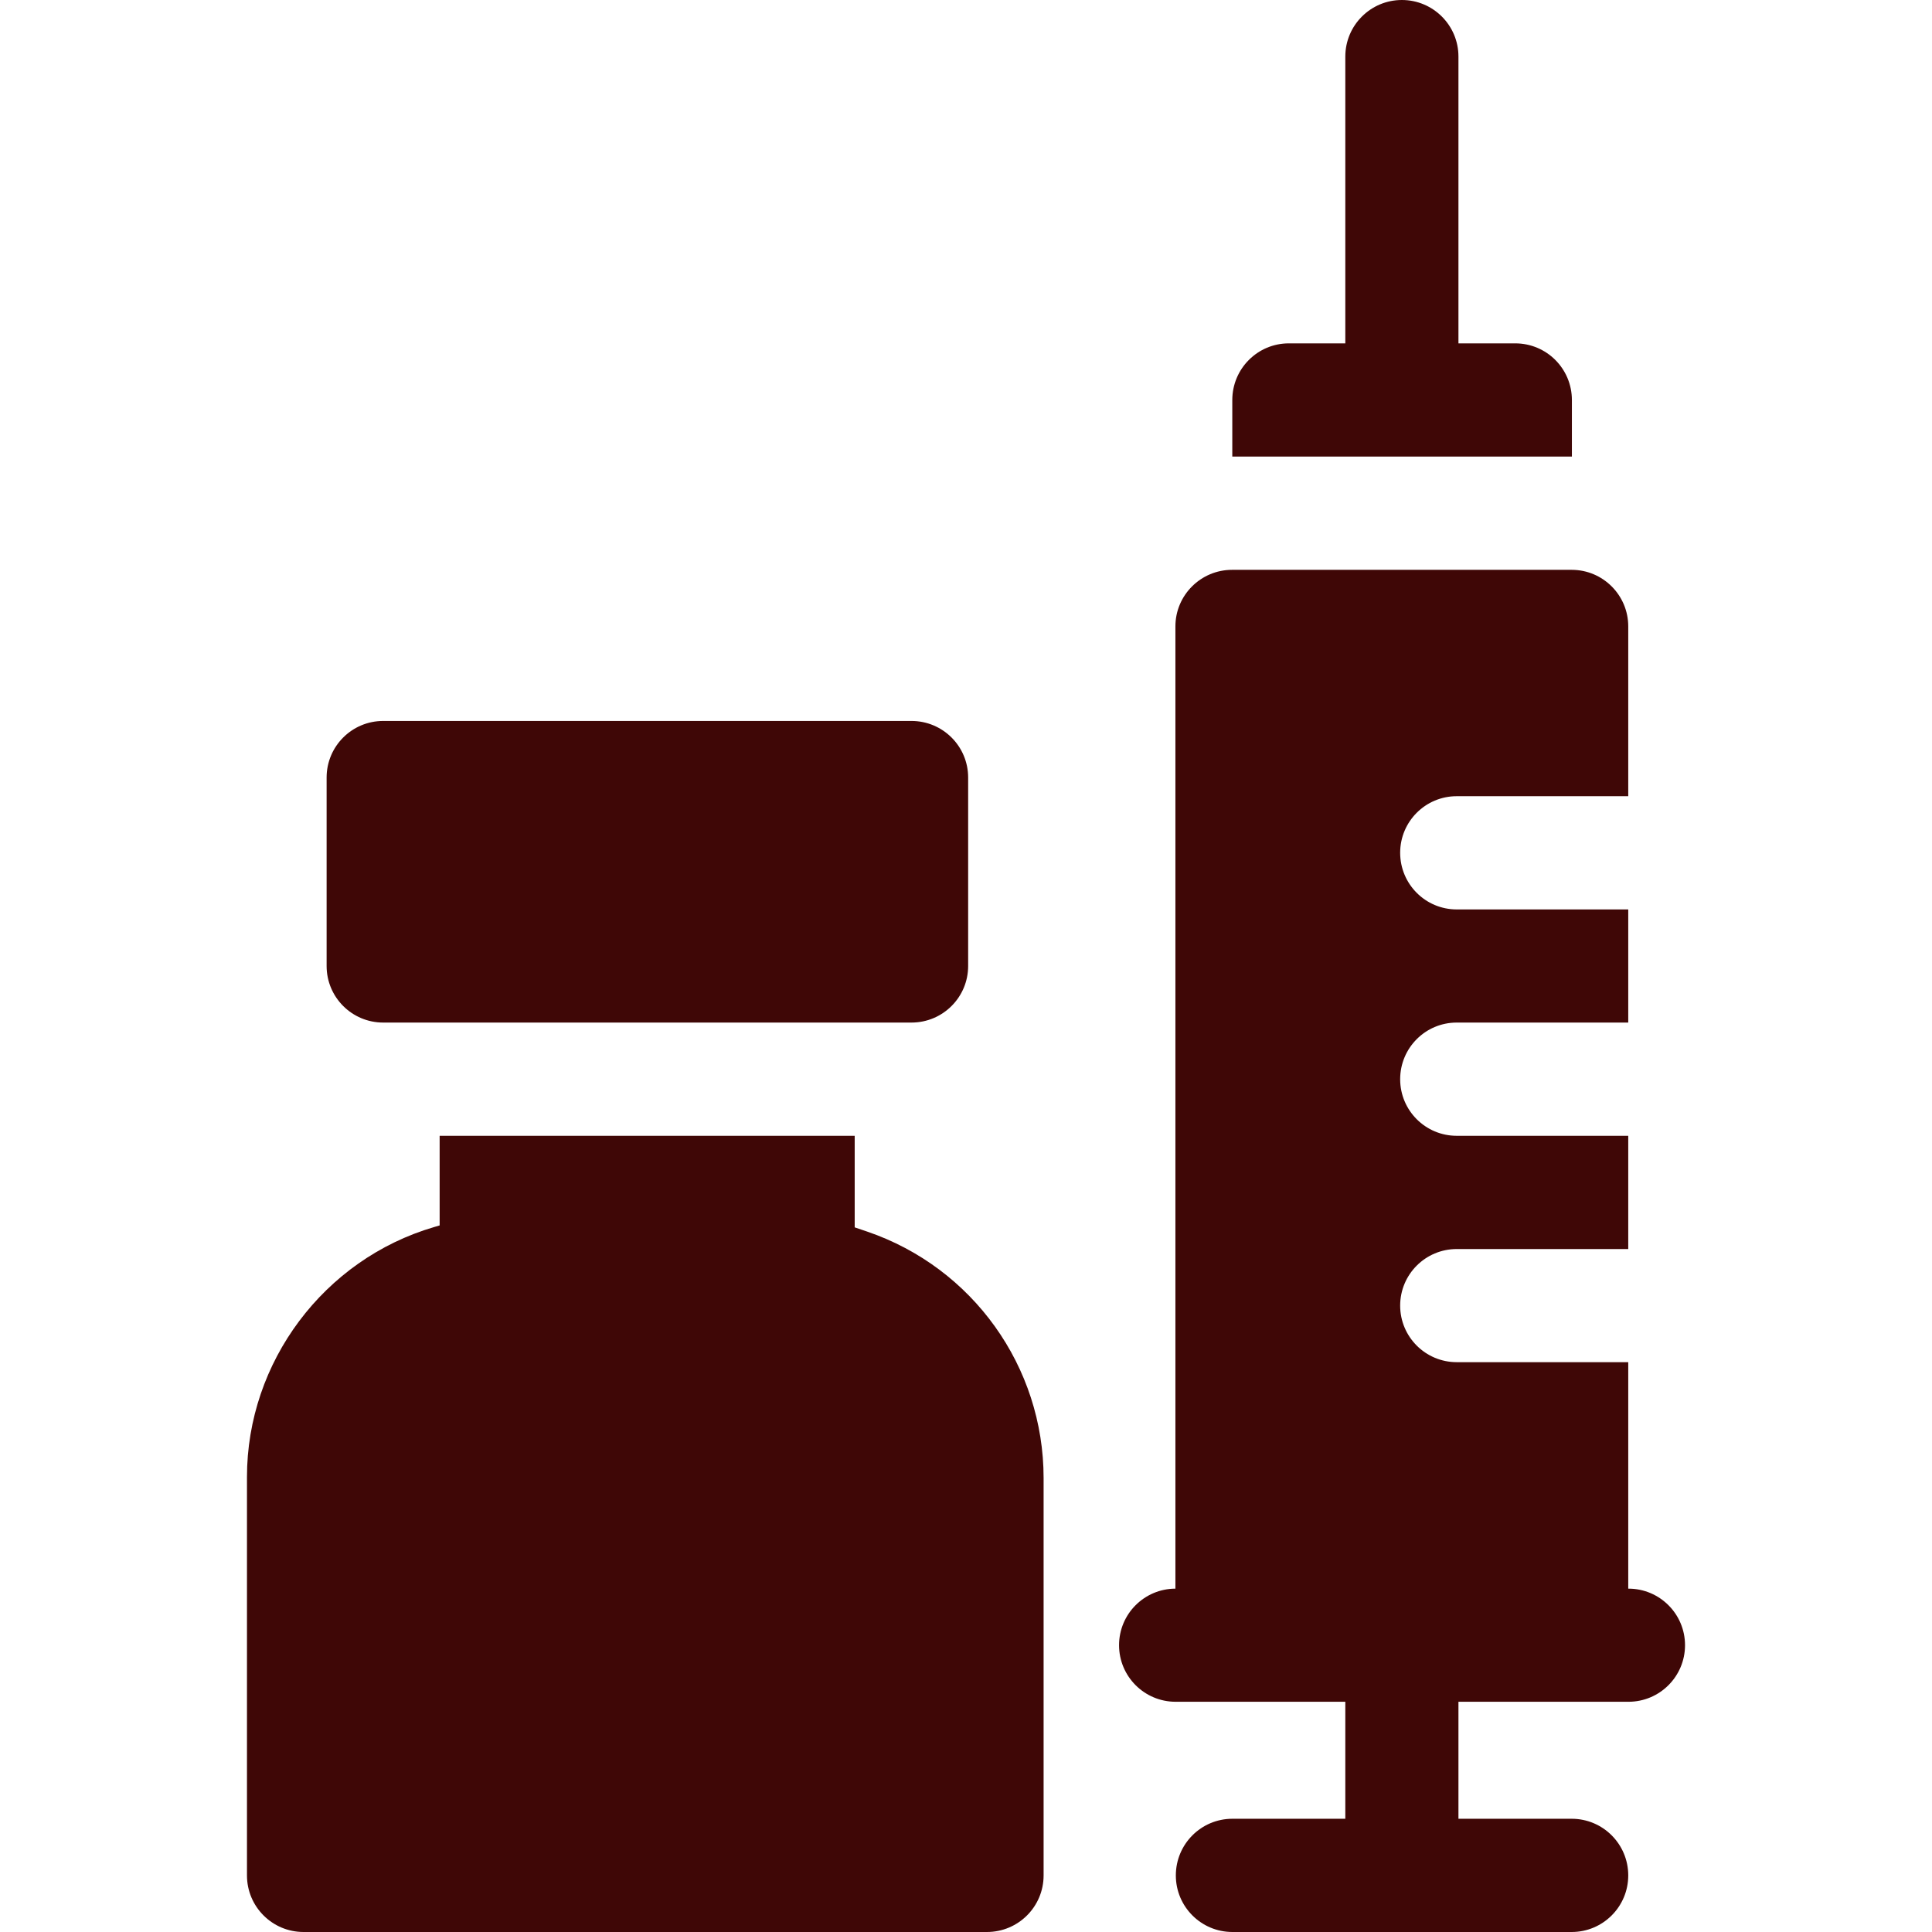
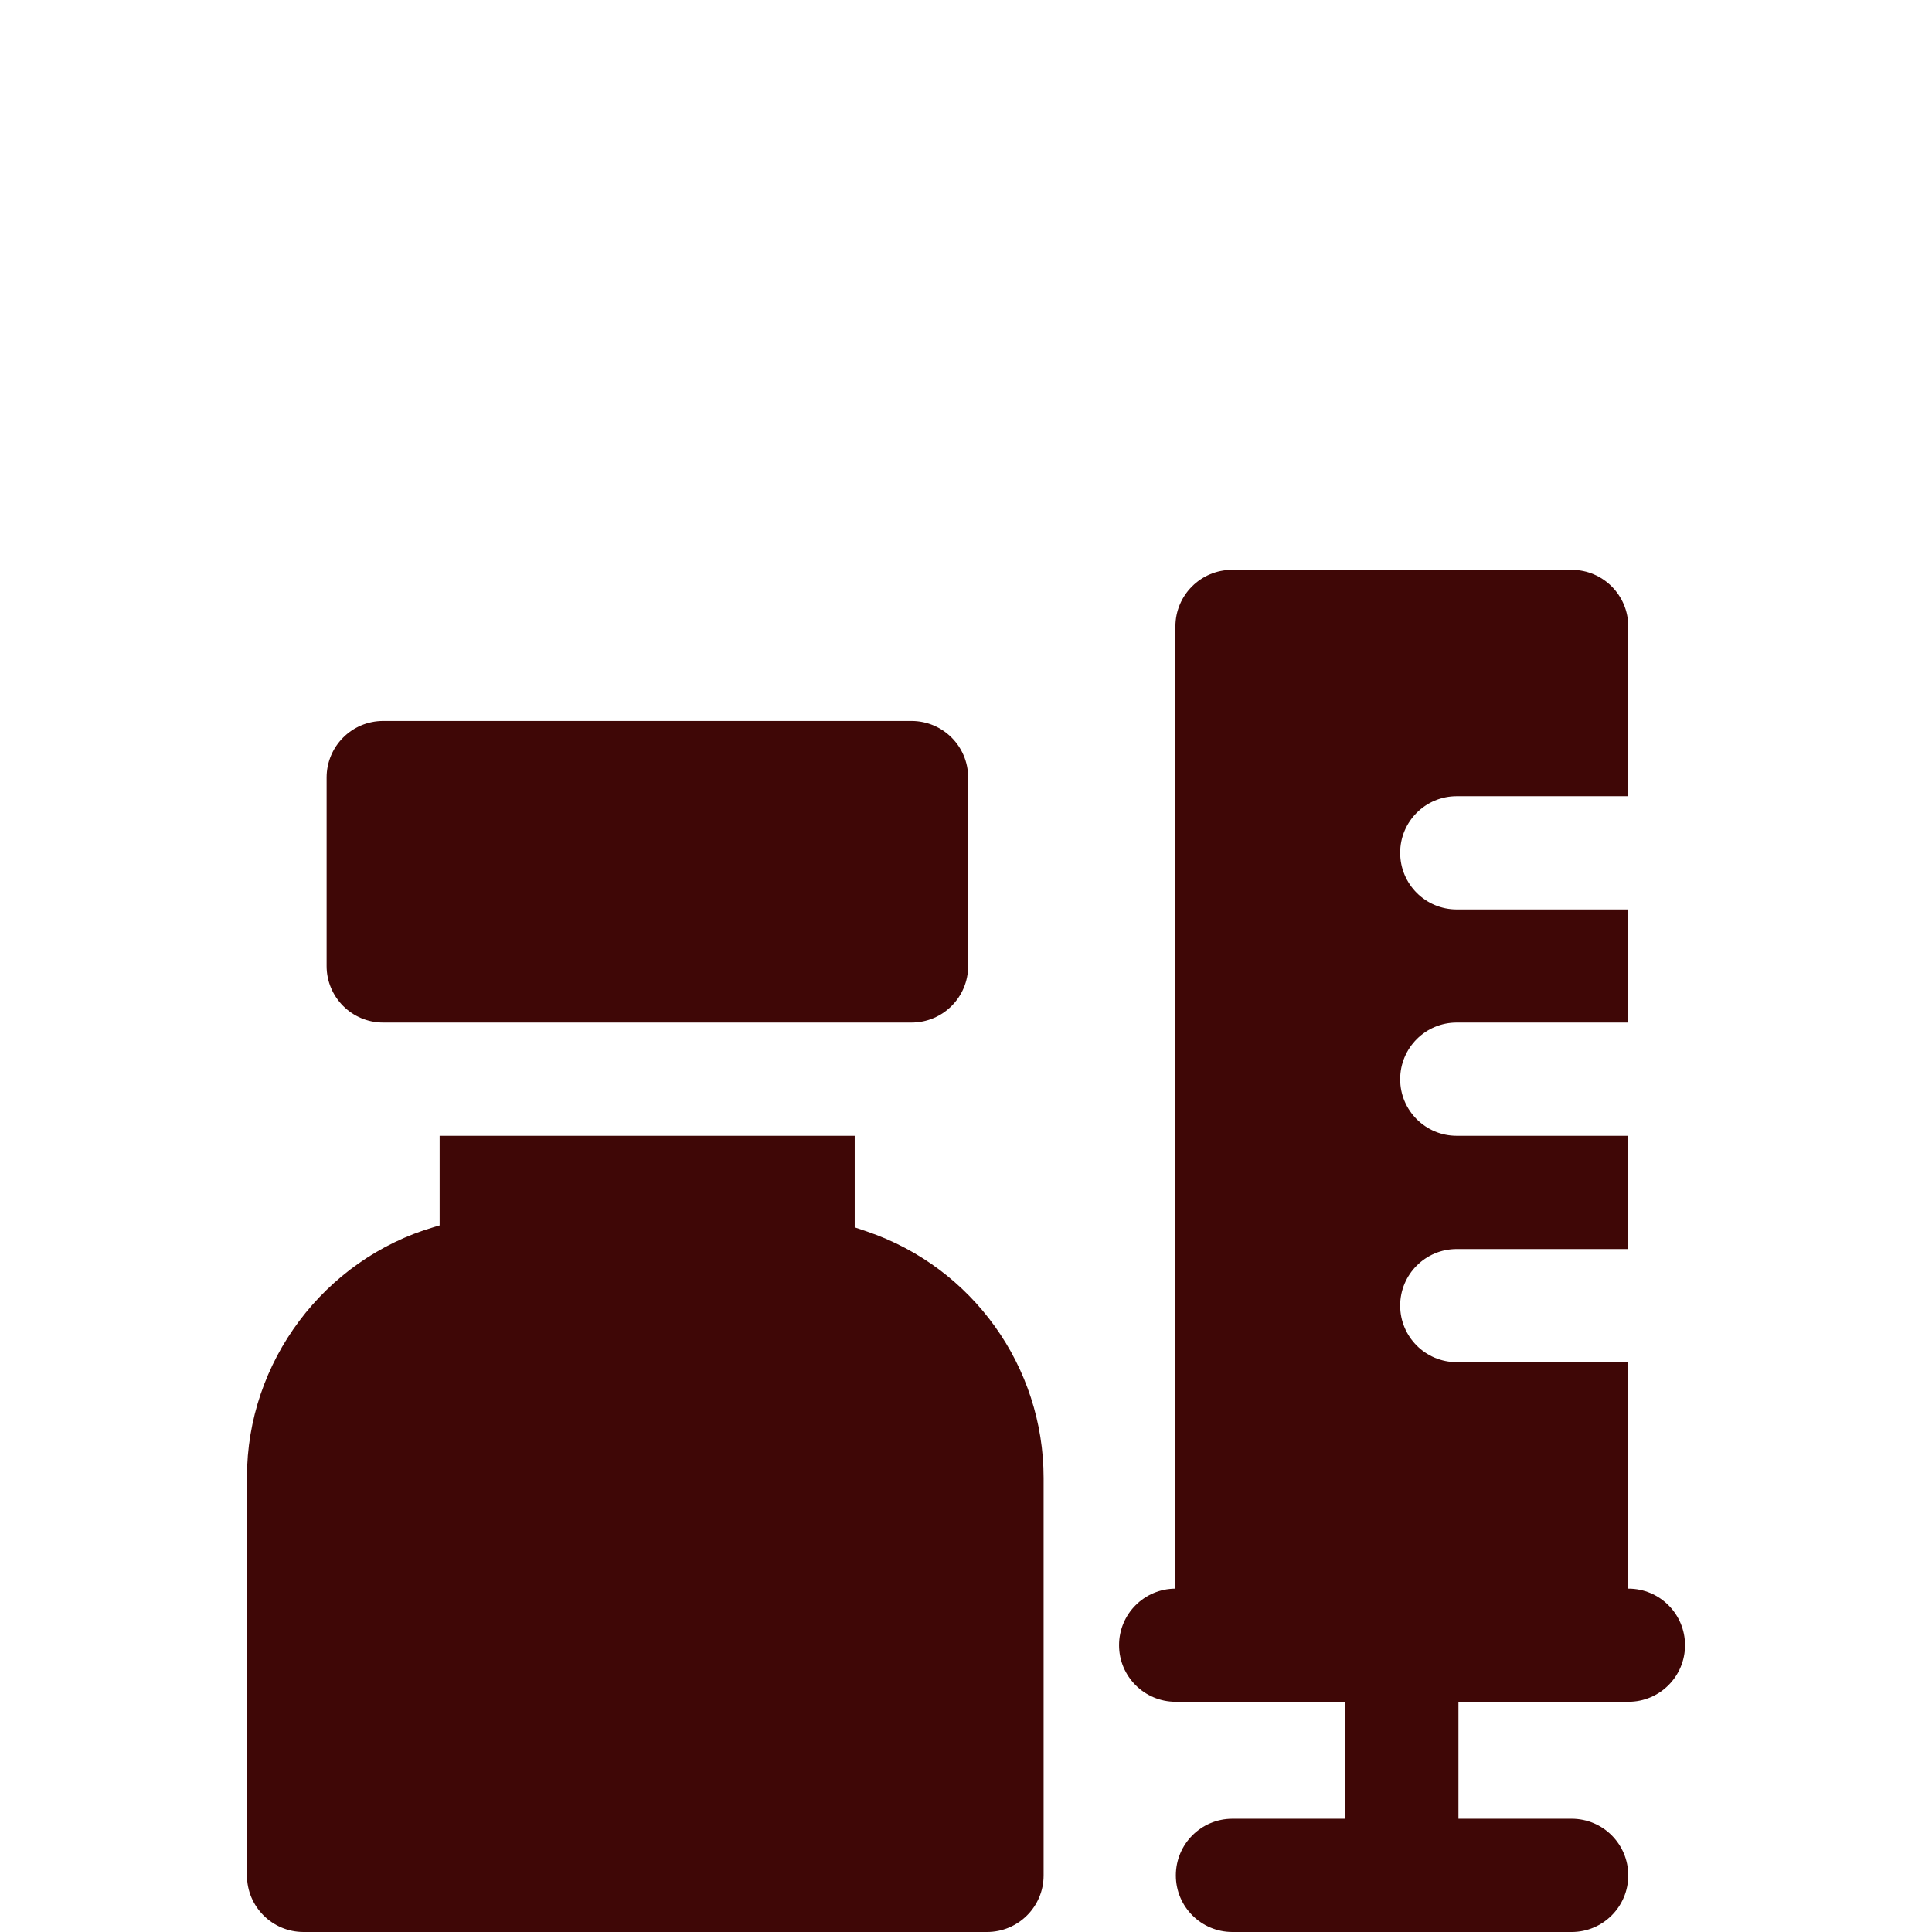
<svg xmlns="http://www.w3.org/2000/svg" width="18" height="18" viewBox="0 0 18 18" fill="none">
  <path d="M8.081 11.475L7.963 11.435V10.582H4.096V11.417L4.045 11.432C3.018 11.733 2.301 12.69 2.301 13.76V17.473C2.301 17.764 2.537 18 2.828 18H9.195C9.487 18 9.723 17.764 9.723 17.473V13.771C9.723 12.733 9.063 11.811 8.081 11.475Z" fill="#3F0706" />
  <path d="M3.57 9.527H8.492C8.784 9.527 9.02 9.291 9.02 9V7.244C9.02 6.953 8.784 6.717 8.492 6.717H3.57C3.279 6.717 3.043 6.953 3.043 7.244V9C3.043 9.291 3.279 9.527 3.57 9.527Z" fill="#3F0706" />
-   <path d="M14.645 3.727C14.645 3.435 14.409 3.199 14.117 3.199H13.588V0.527C13.588 0.236 13.352 0 13.061 0C12.77 0 12.534 0.236 12.534 0.527V3.199H12.008C11.717 3.199 11.481 3.435 11.481 3.727V4.254C11.486 4.254 14.639 4.254 14.645 4.254V3.727Z" fill="#3F0706" />
  <path d="M15.172 14.801H15.17V12.691H13.572C13.281 12.691 13.045 12.455 13.045 12.164C13.045 11.873 13.281 11.637 13.572 11.637H15.17V10.582H13.572C13.281 10.582 13.045 10.346 13.045 10.055C13.045 9.763 13.281 9.527 13.572 9.527H15.17V8.473H13.572C13.281 8.473 13.045 8.237 13.045 7.945C13.045 7.654 13.281 7.418 13.572 7.418H15.17V5.836C15.17 5.545 14.934 5.309 14.643 5.309H11.479C11.188 5.309 10.951 5.545 10.951 5.836V14.801C10.661 14.802 10.426 15.037 10.426 15.328C10.426 15.619 10.662 15.855 10.953 15.855H12.534V16.945H11.482C11.191 16.945 10.955 17.181 10.955 17.473C10.955 17.764 11.191 18 11.482 18H14.643C14.934 18 15.17 17.764 15.17 17.473C15.17 17.181 14.934 16.945 14.643 16.945H13.588V15.855H15.172C15.463 15.855 15.699 15.619 15.699 15.328C15.699 15.037 15.463 14.801 15.172 14.801Z" fill="#3F0706" />
</svg>